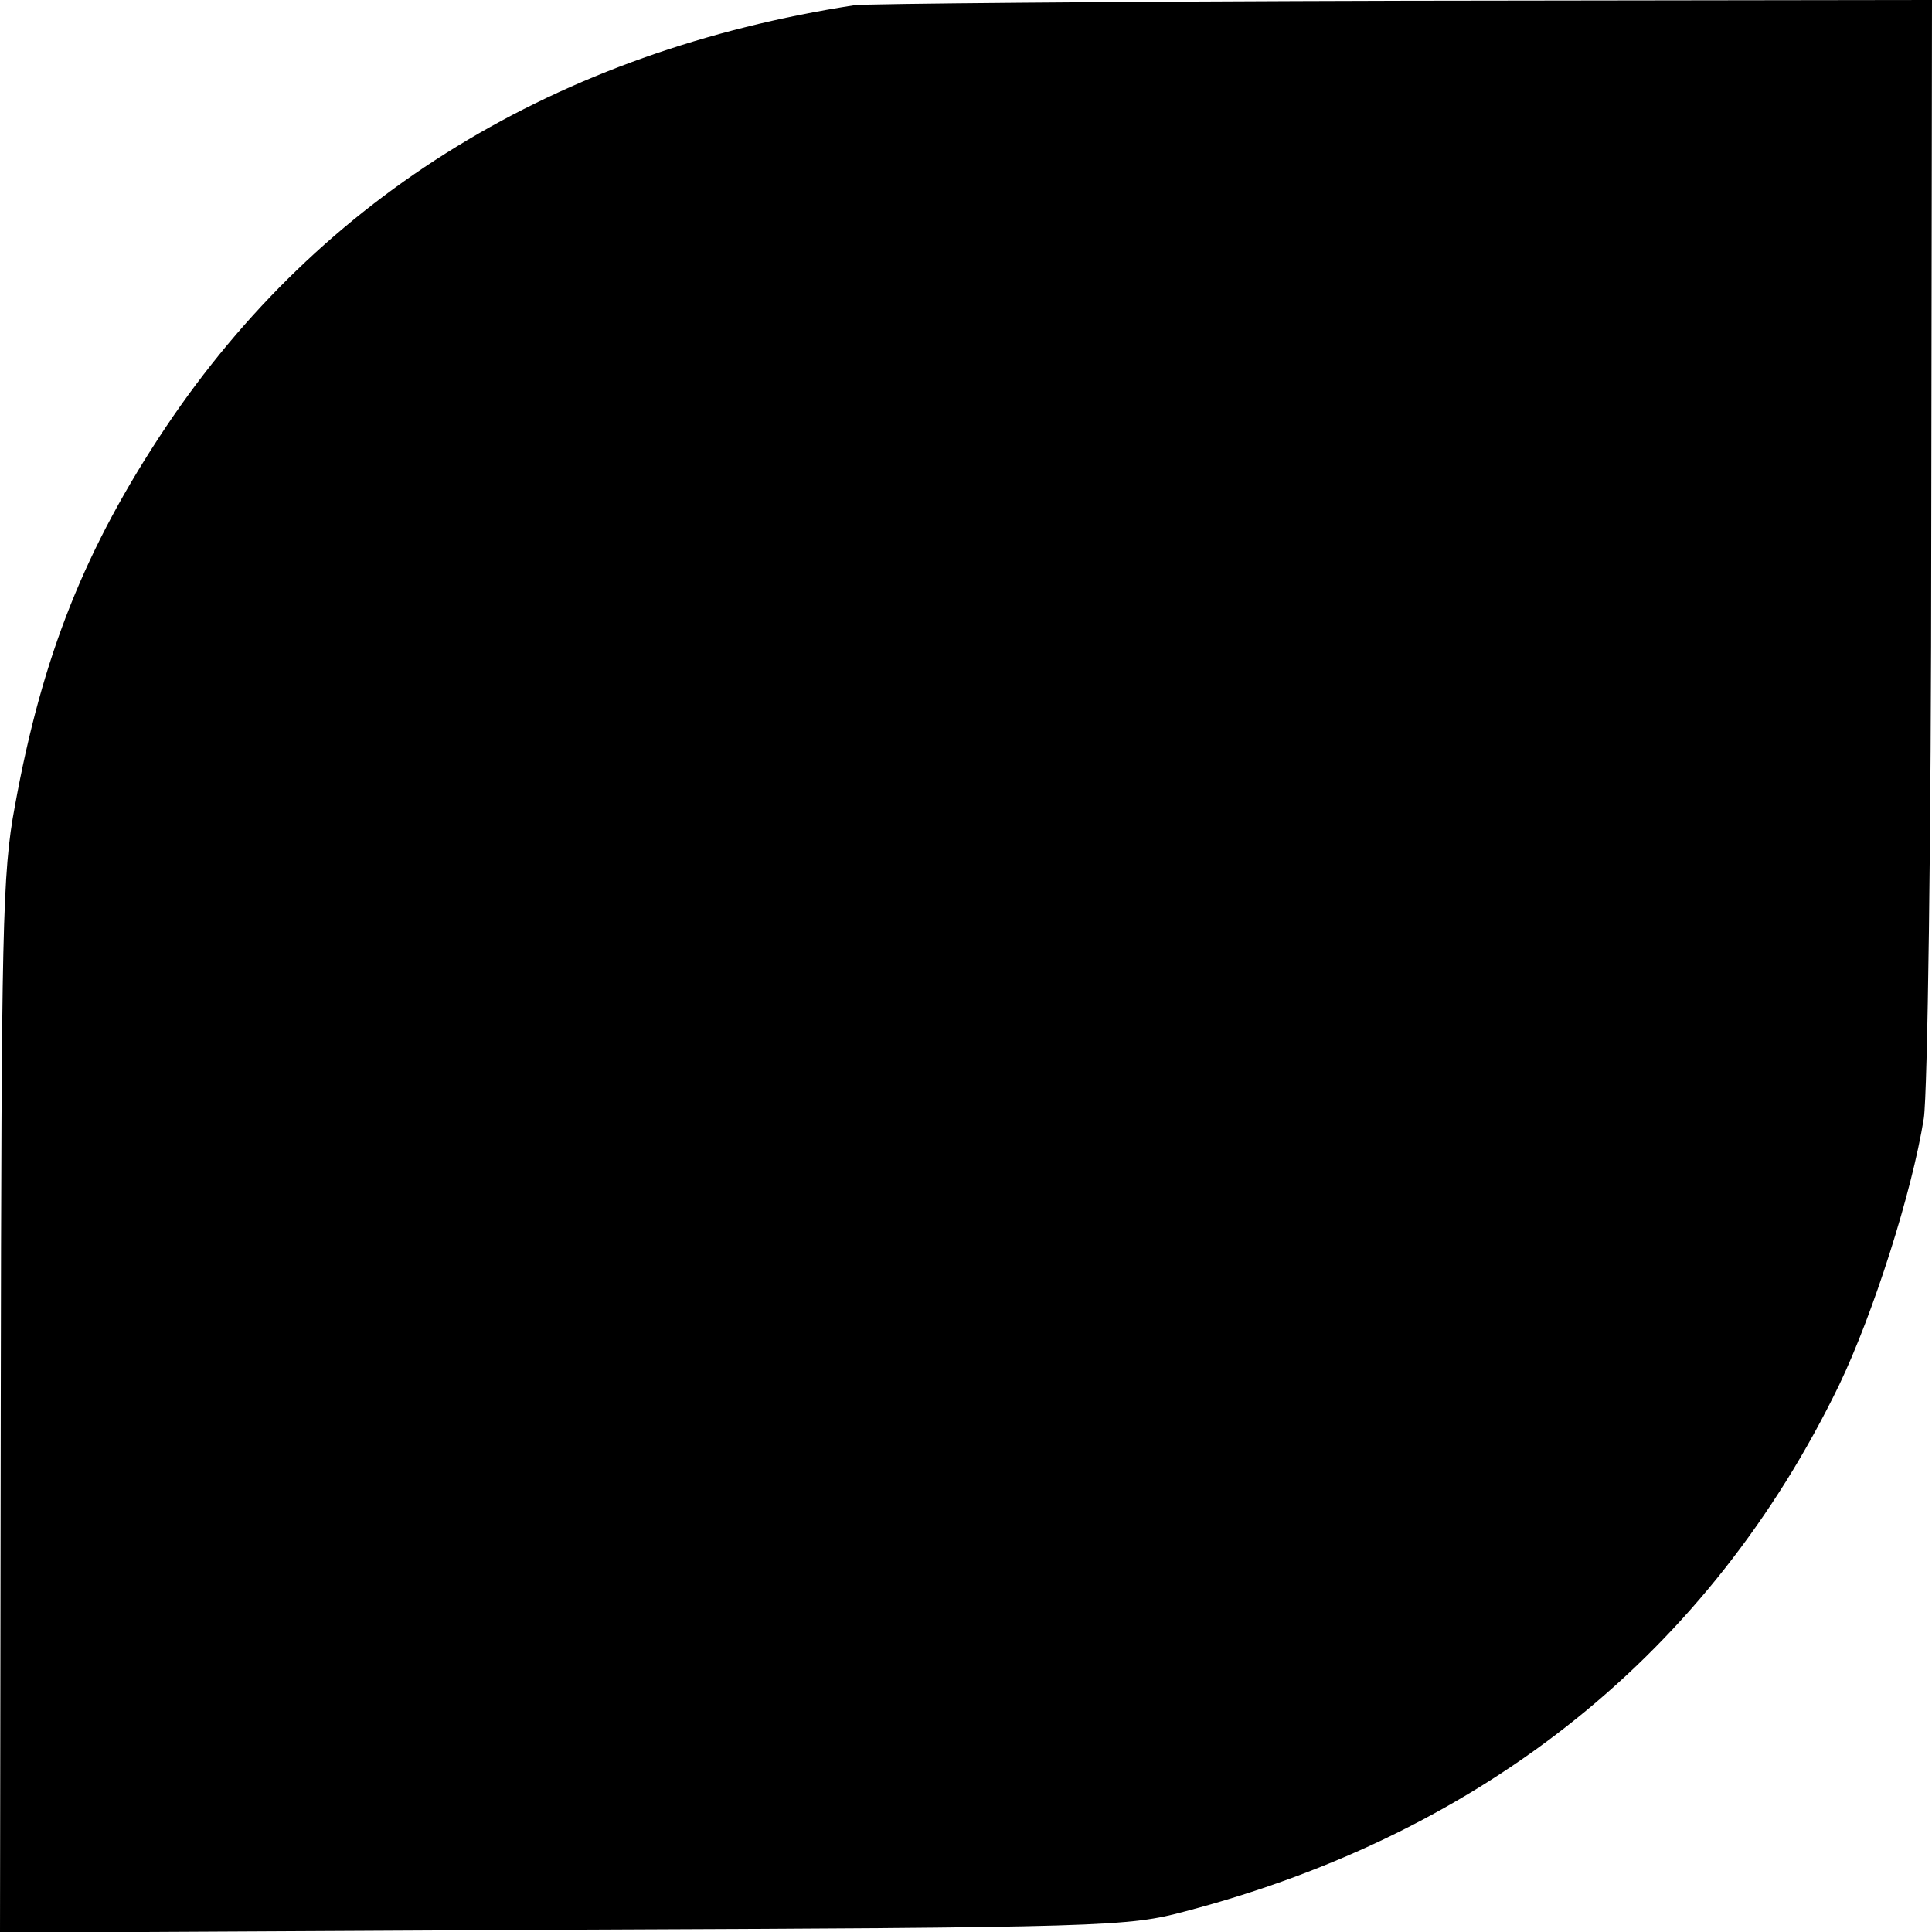
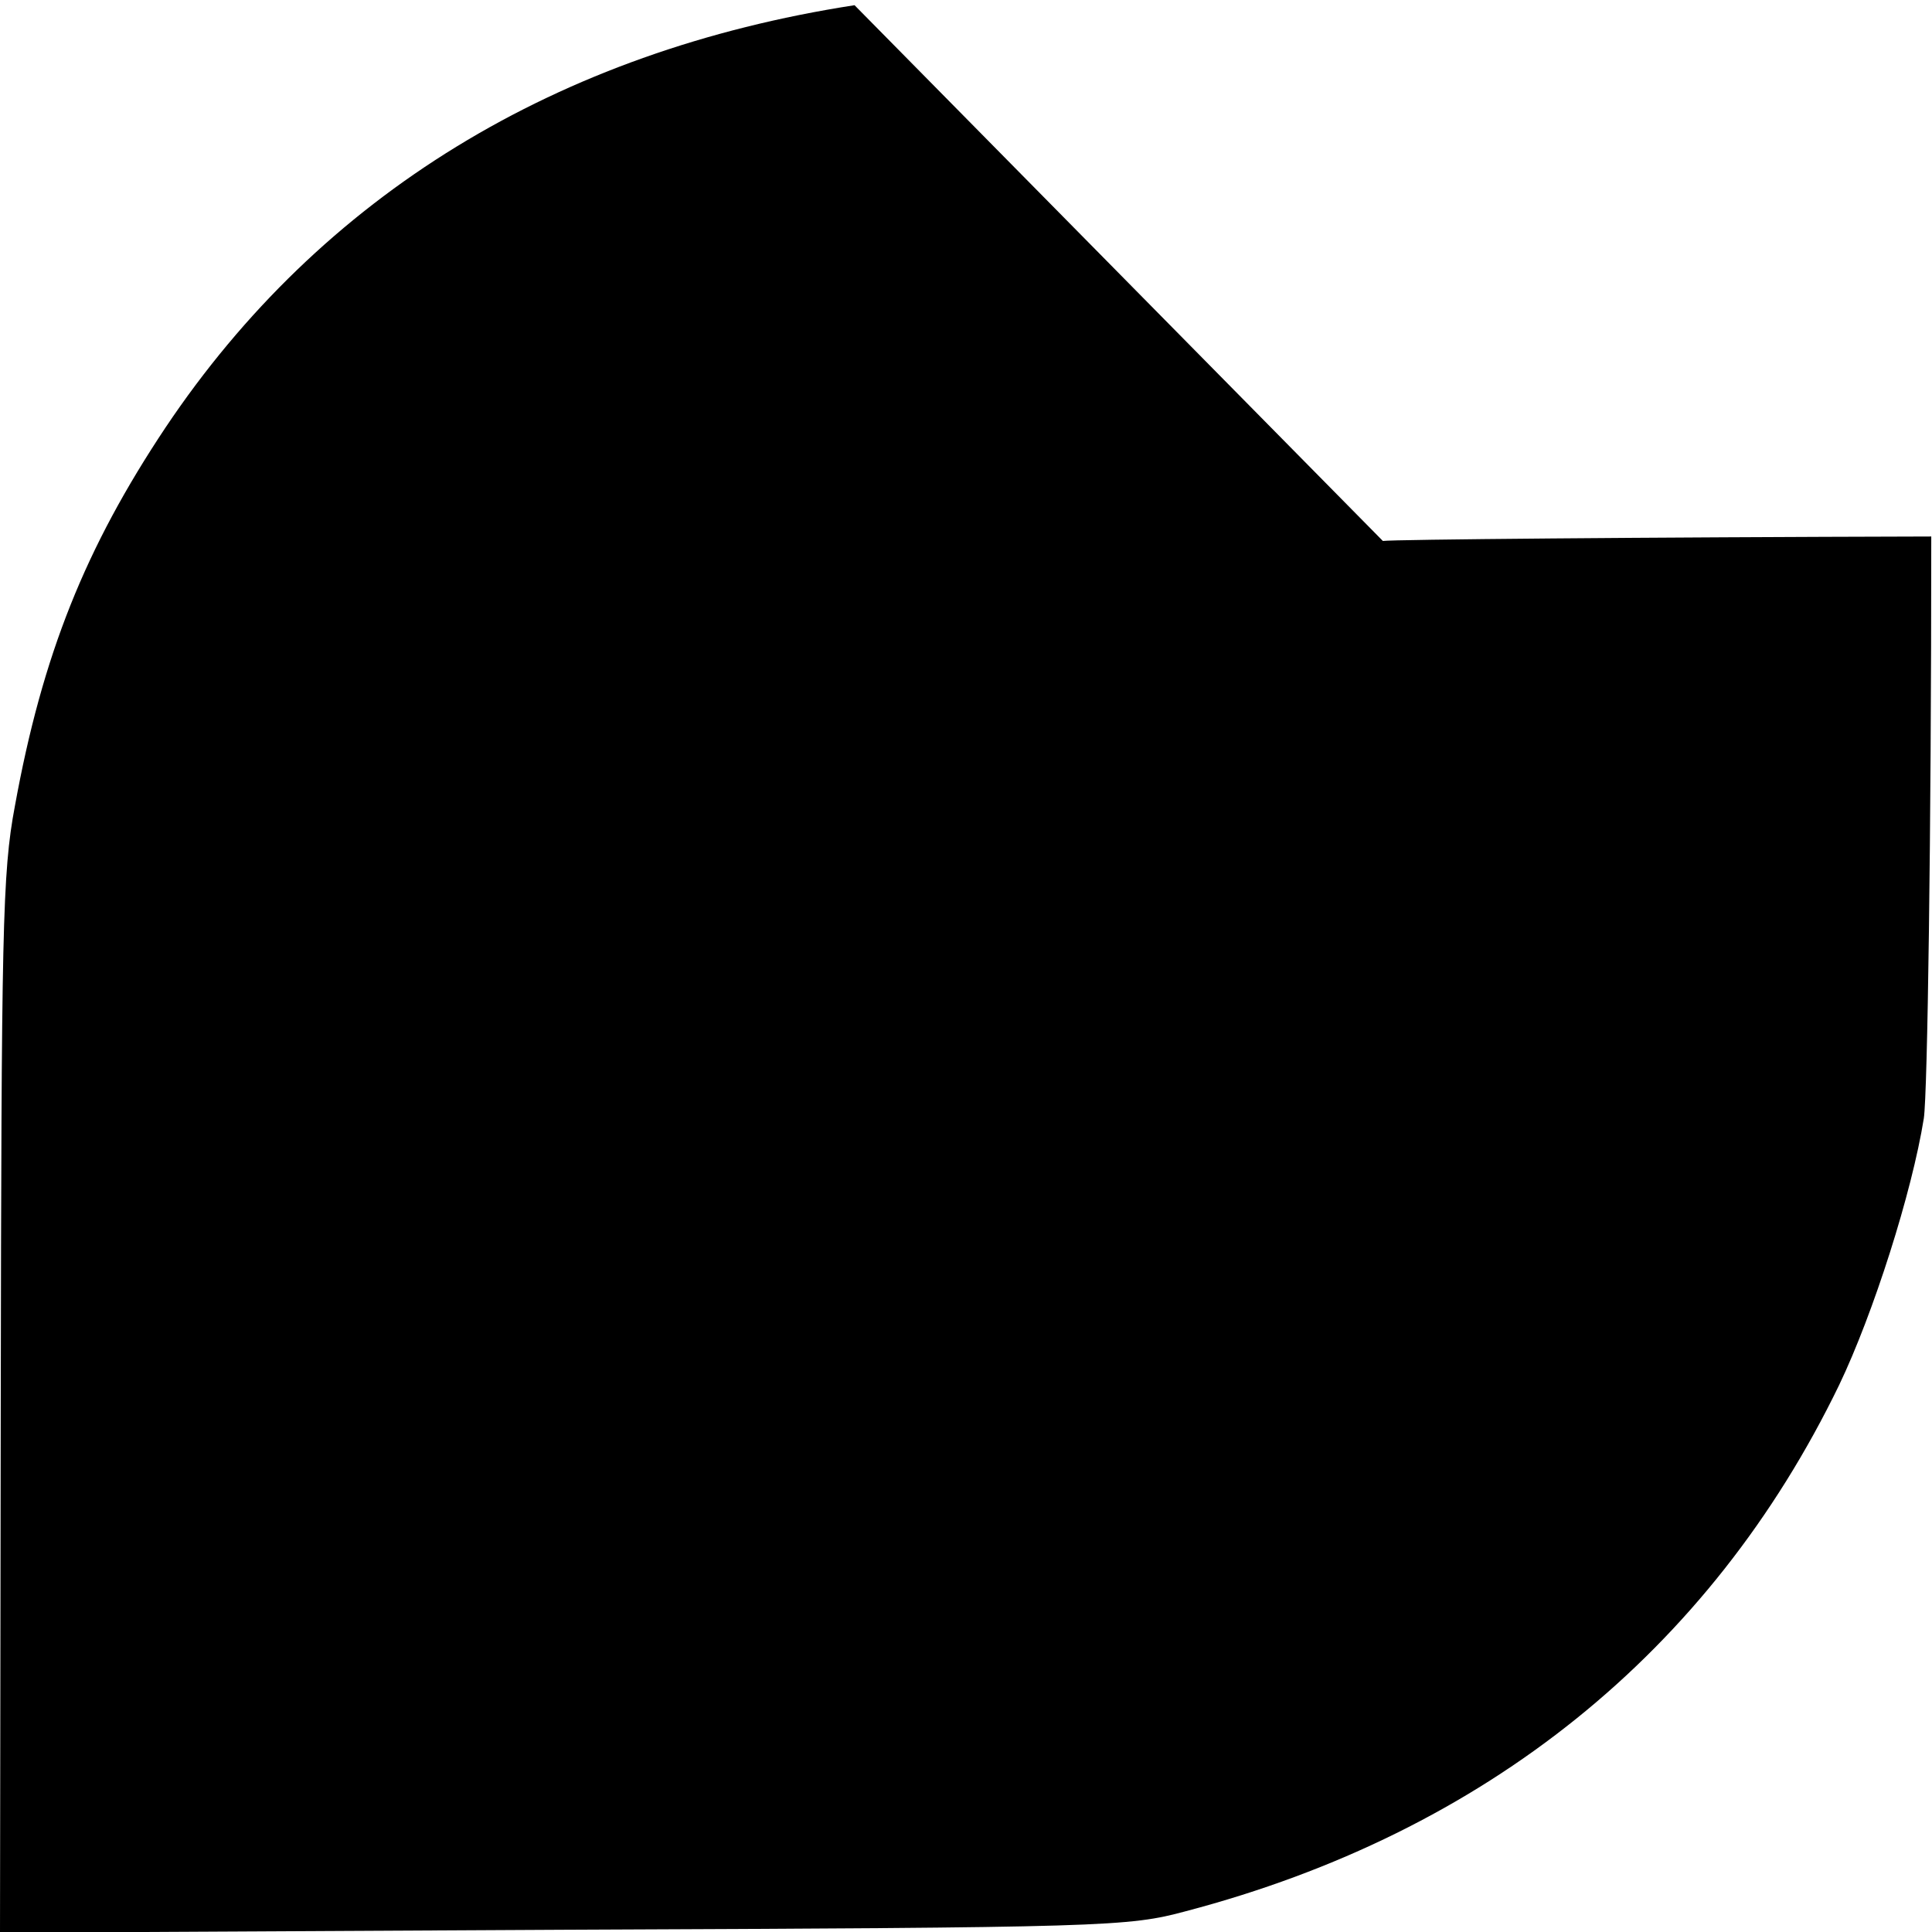
<svg xmlns="http://www.w3.org/2000/svg" version="1.0" width="260pt" height="260pt" viewBox="0 0 260 260" preserveAspectRatio="xMidYMid meet">
  <g transform="translate(0,260) scale(0.1,-0.1)" fill="#000000" stroke="none">
-     <path d="M1150 2593 c-401 -62 -718 -256 -927 -568 -108 -162 -166 -306 -203 -510 -17 -90 -18 -168 -19 -808 l-1 -708 757 4 c734 3 761 4 839 25 403 106 705 349 879 708 46 96 98 259 114 359 5 33 10 380 10 783 l1 722 -712 -1 c-392 -1 -724 -4 -738 -6z" />
+     <path d="M1150 2593 c-401 -62 -718 -256 -927 -568 -108 -162 -166 -306 -203 -510 -17 -90 -18 -168 -19 -808 l-1 -708 757 4 c734 3 761 4 839 25 403 106 705 349 879 708 46 96 98 259 114 359 5 33 10 380 10 783 c-392 -1 -724 -4 -738 -6z" />
  </g>
</svg>